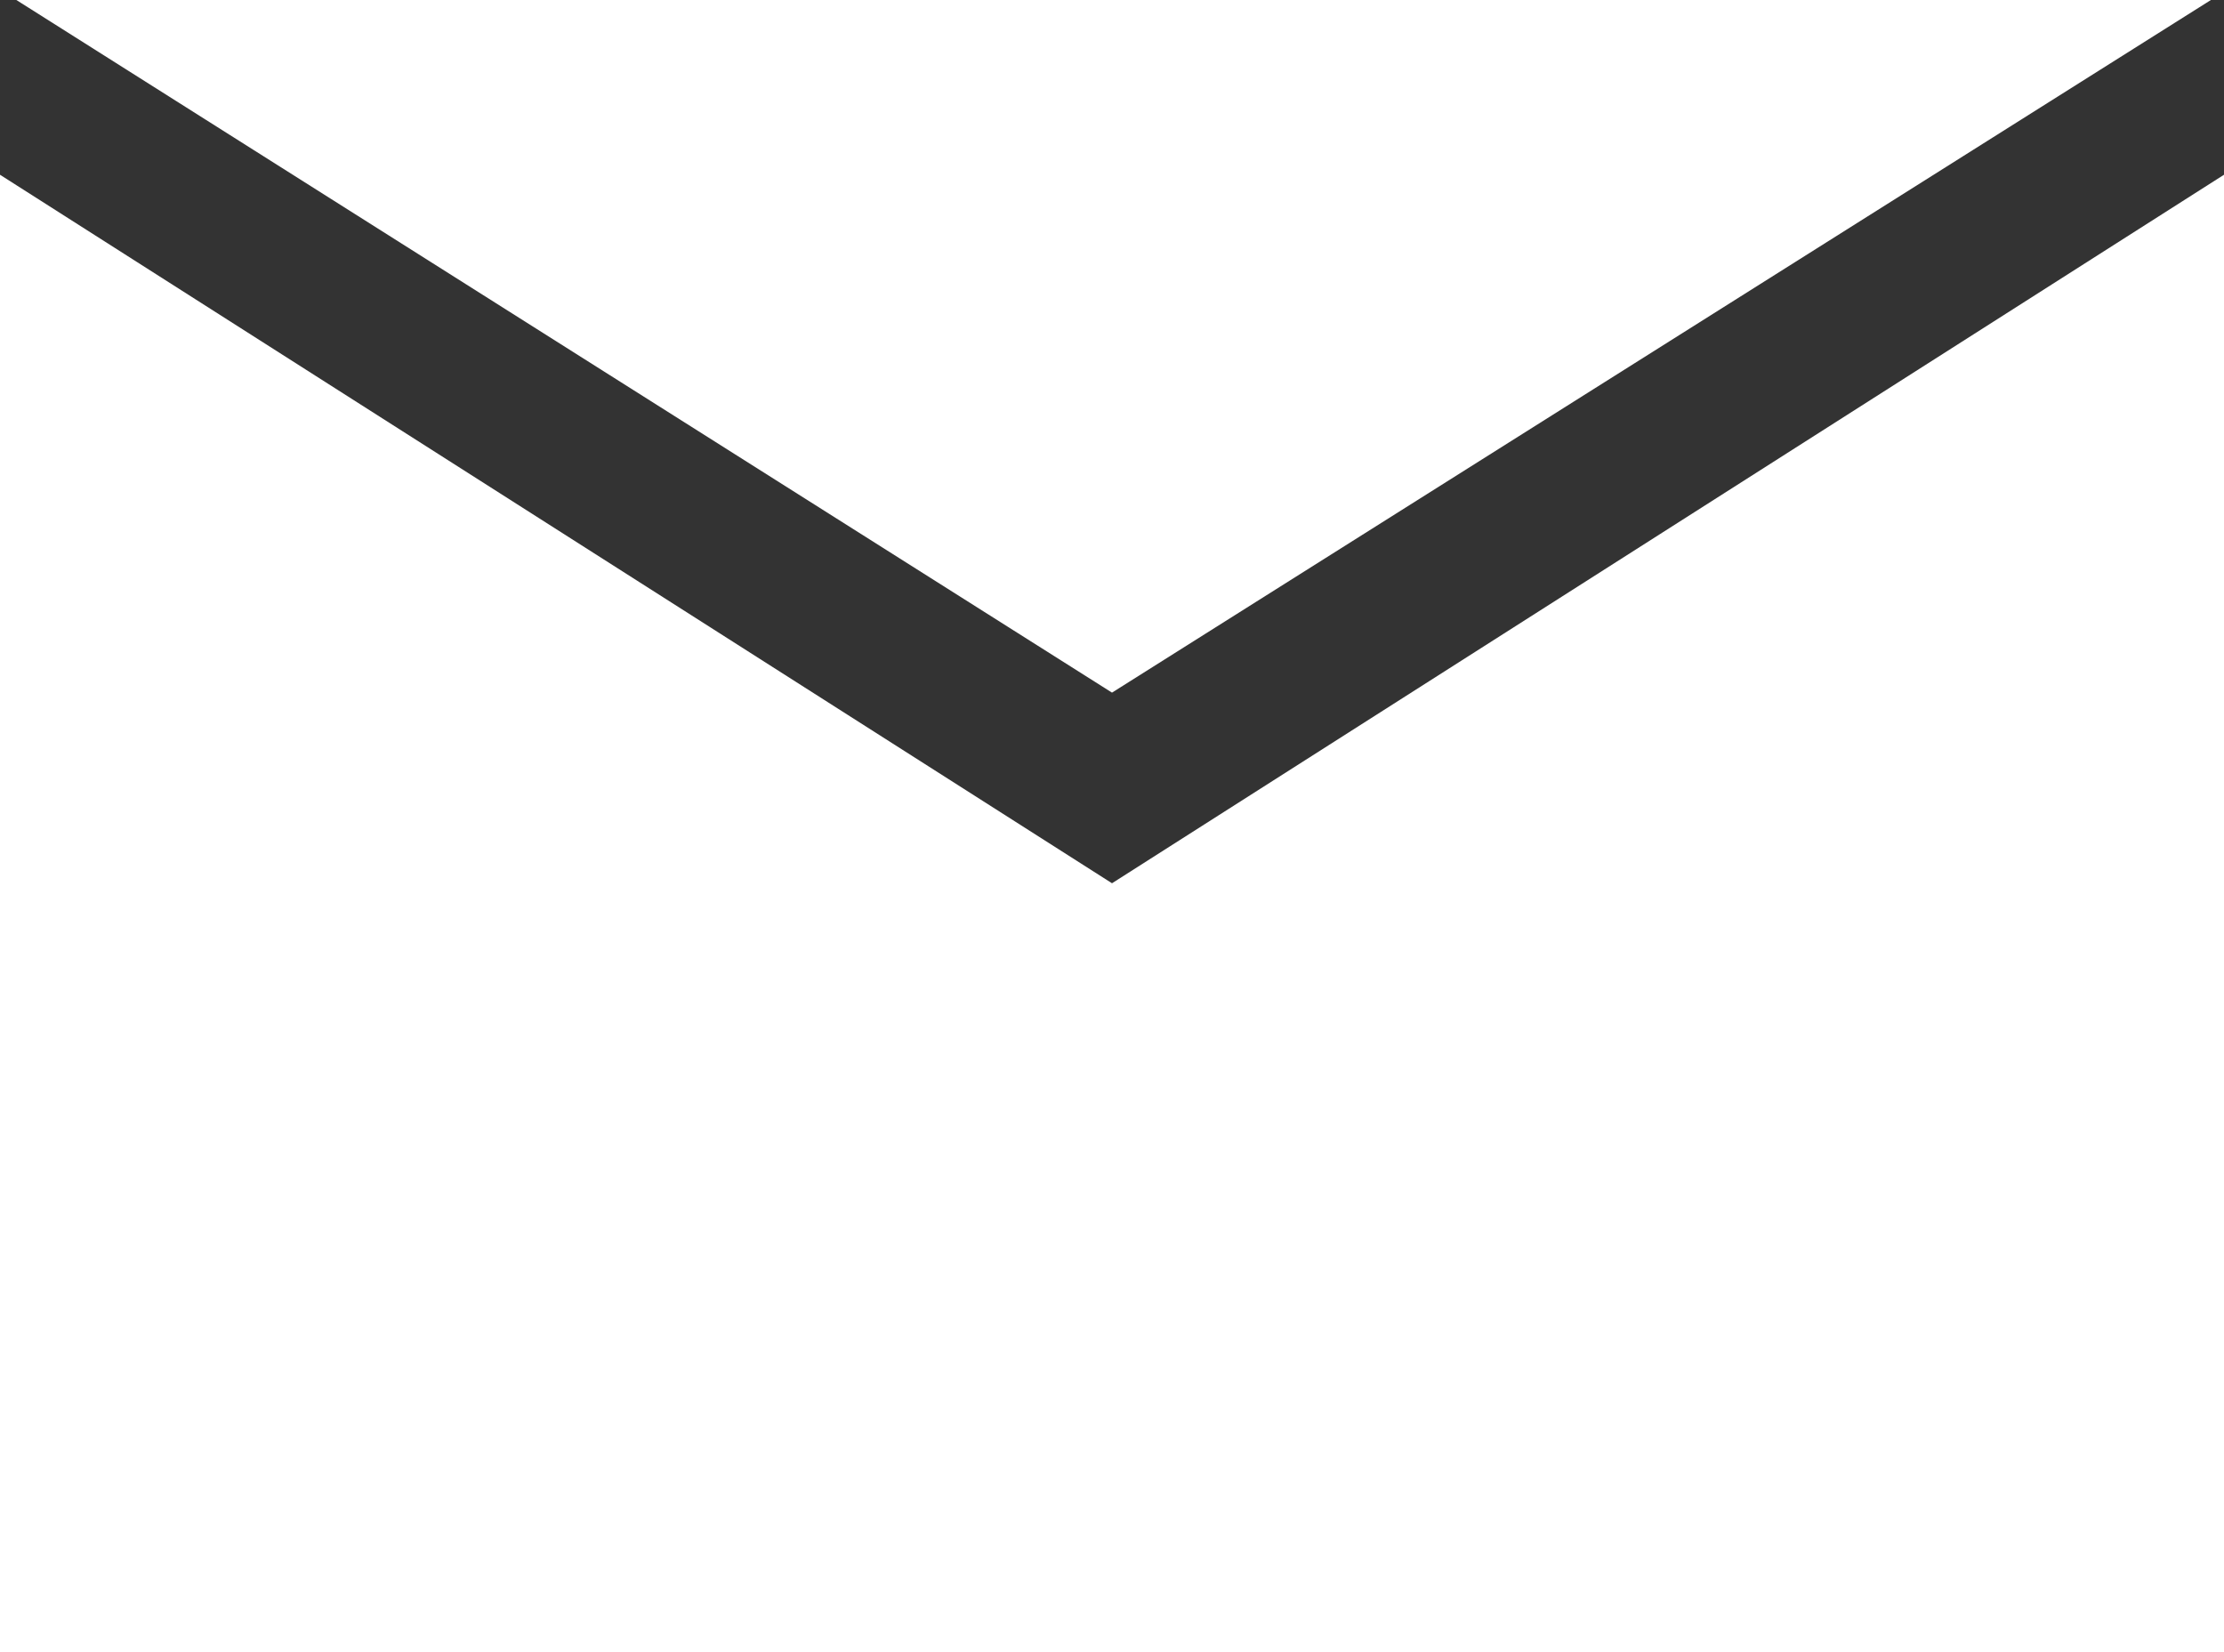
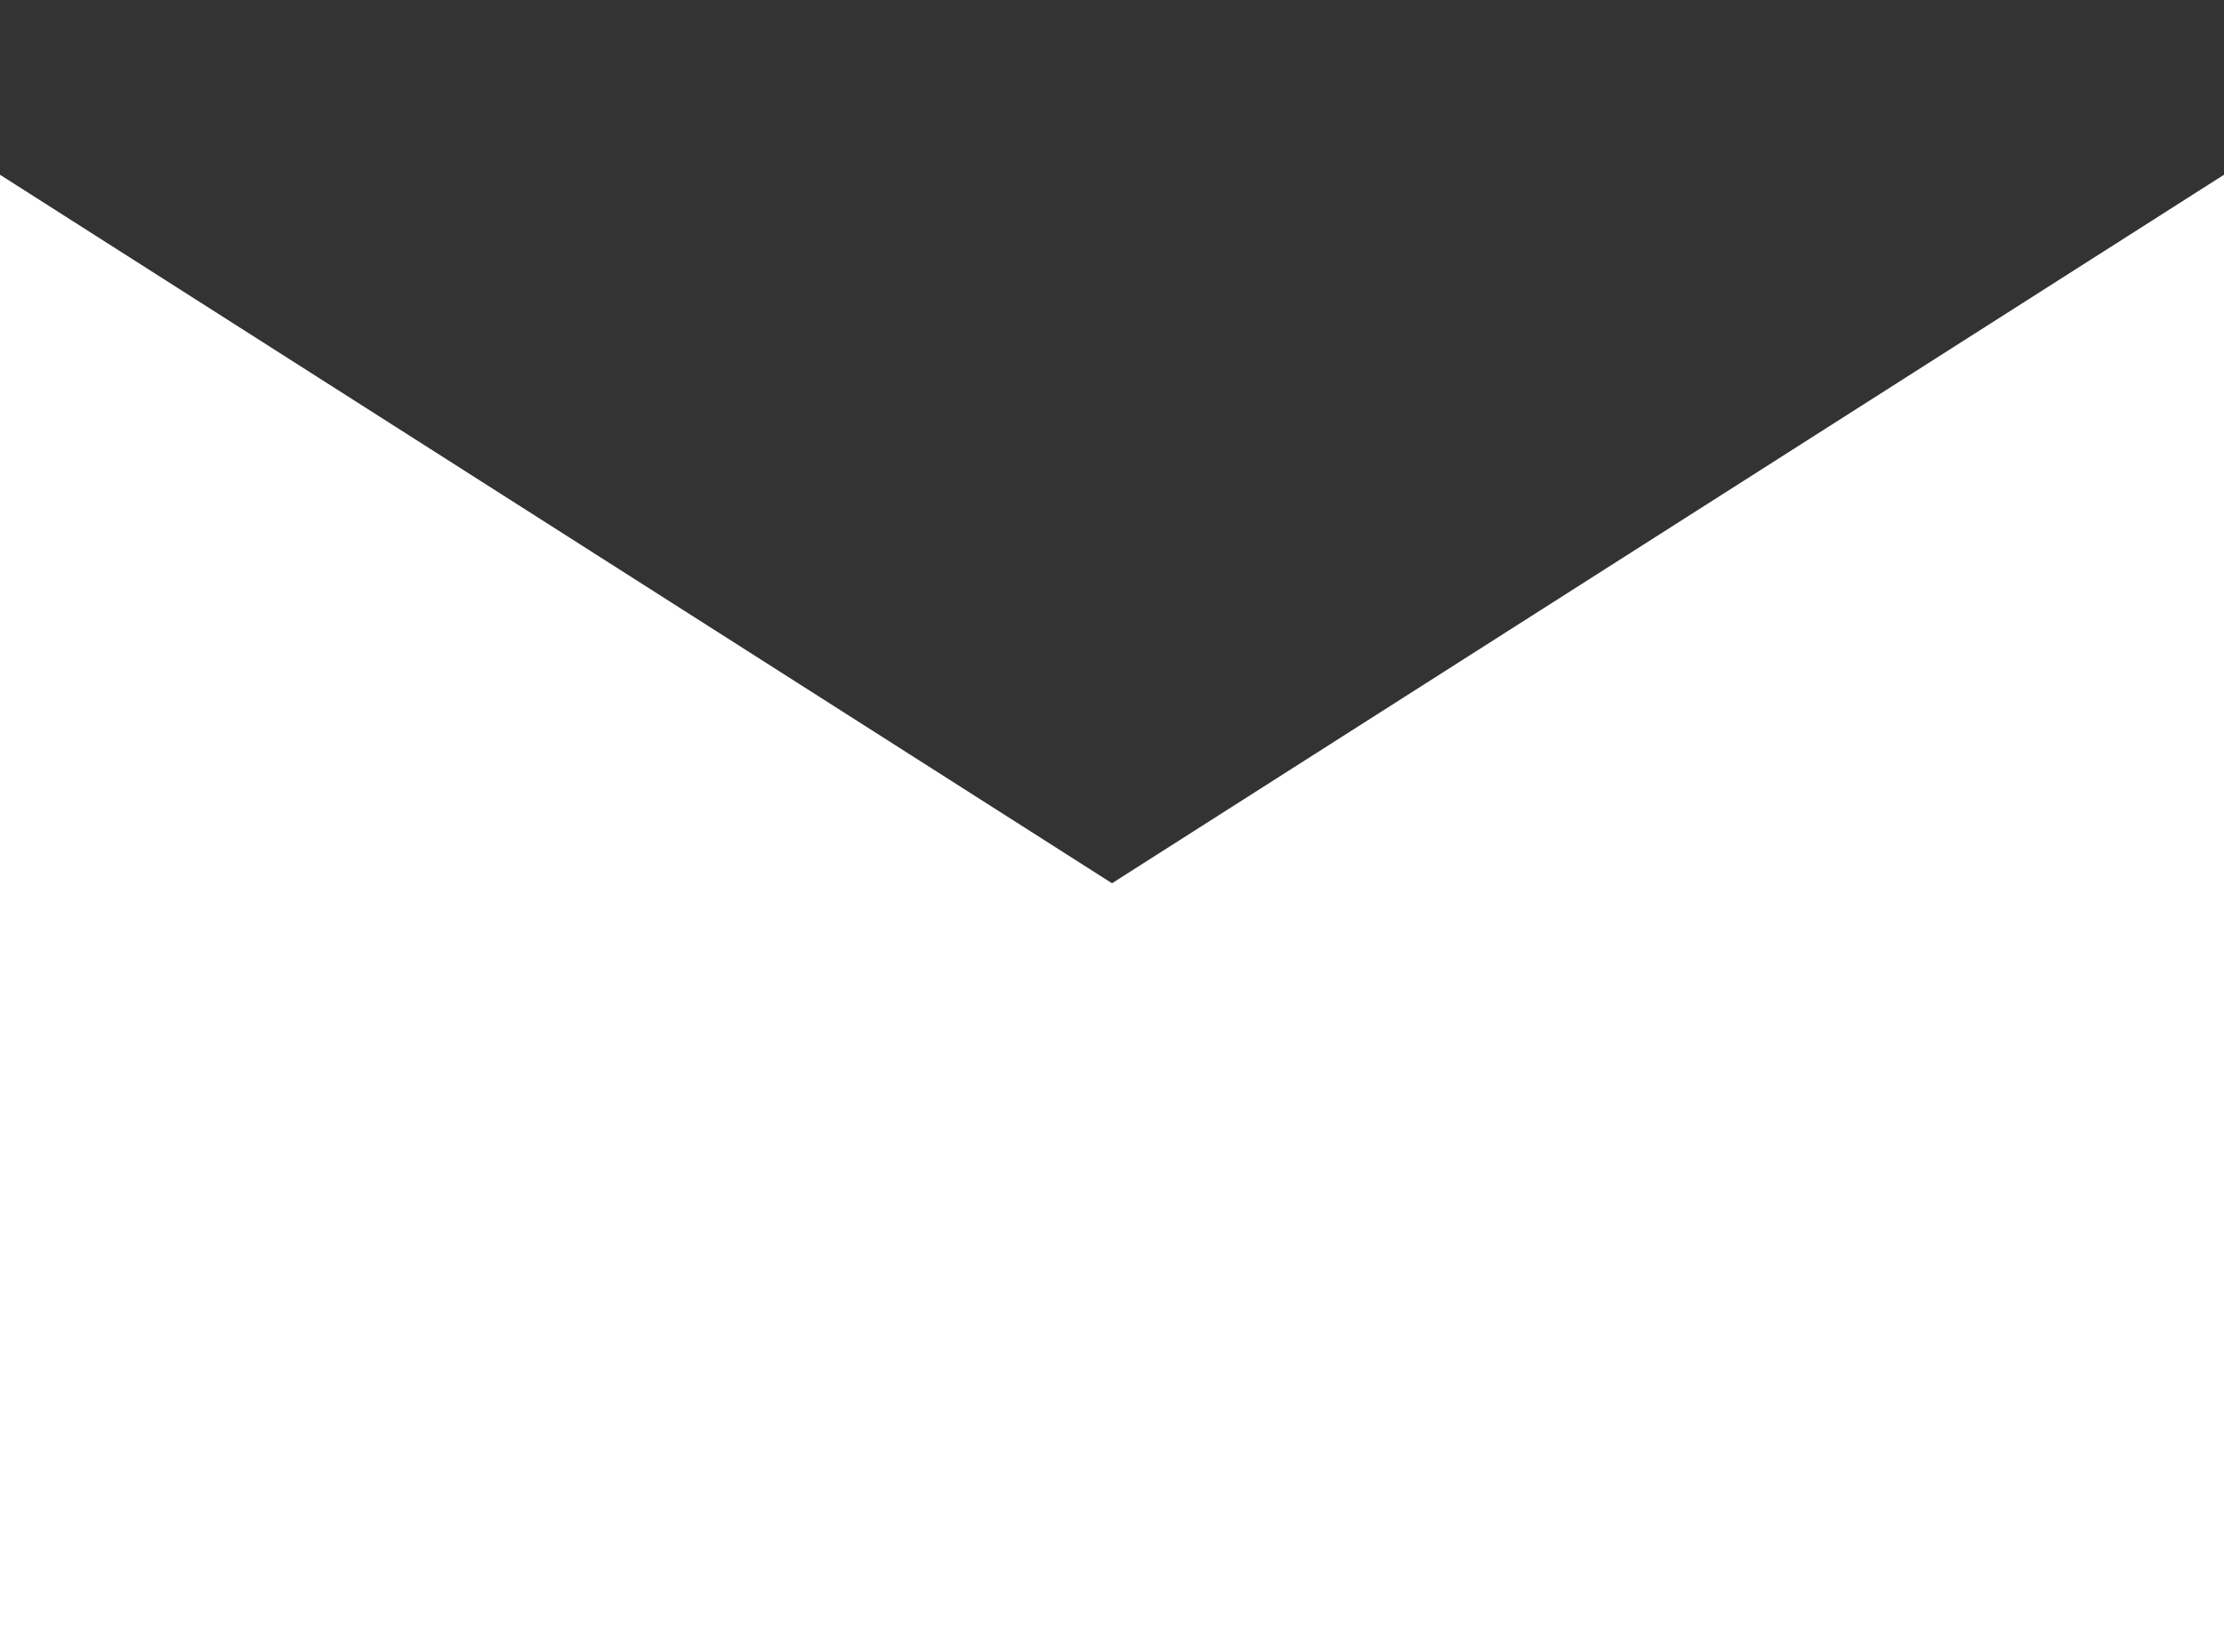
<svg xmlns="http://www.w3.org/2000/svg" width="70" height="52" viewBox="0 0 70 52" fill="none">
  <rect x="0" y="0" width="70" height="52" fill="#333333" stroke="none" />
-   <path d="M0 5.5L35 27.8L70 5.5V52H0V5.5Z" fill="white" />
-   <path d="M69.588 0L35 21.8L0.515 0H69.588Z" fill="white" />
+   <path d="M0 5.5L35 27.8L70 5.5V52H0V5.5" fill="white" />
</svg>